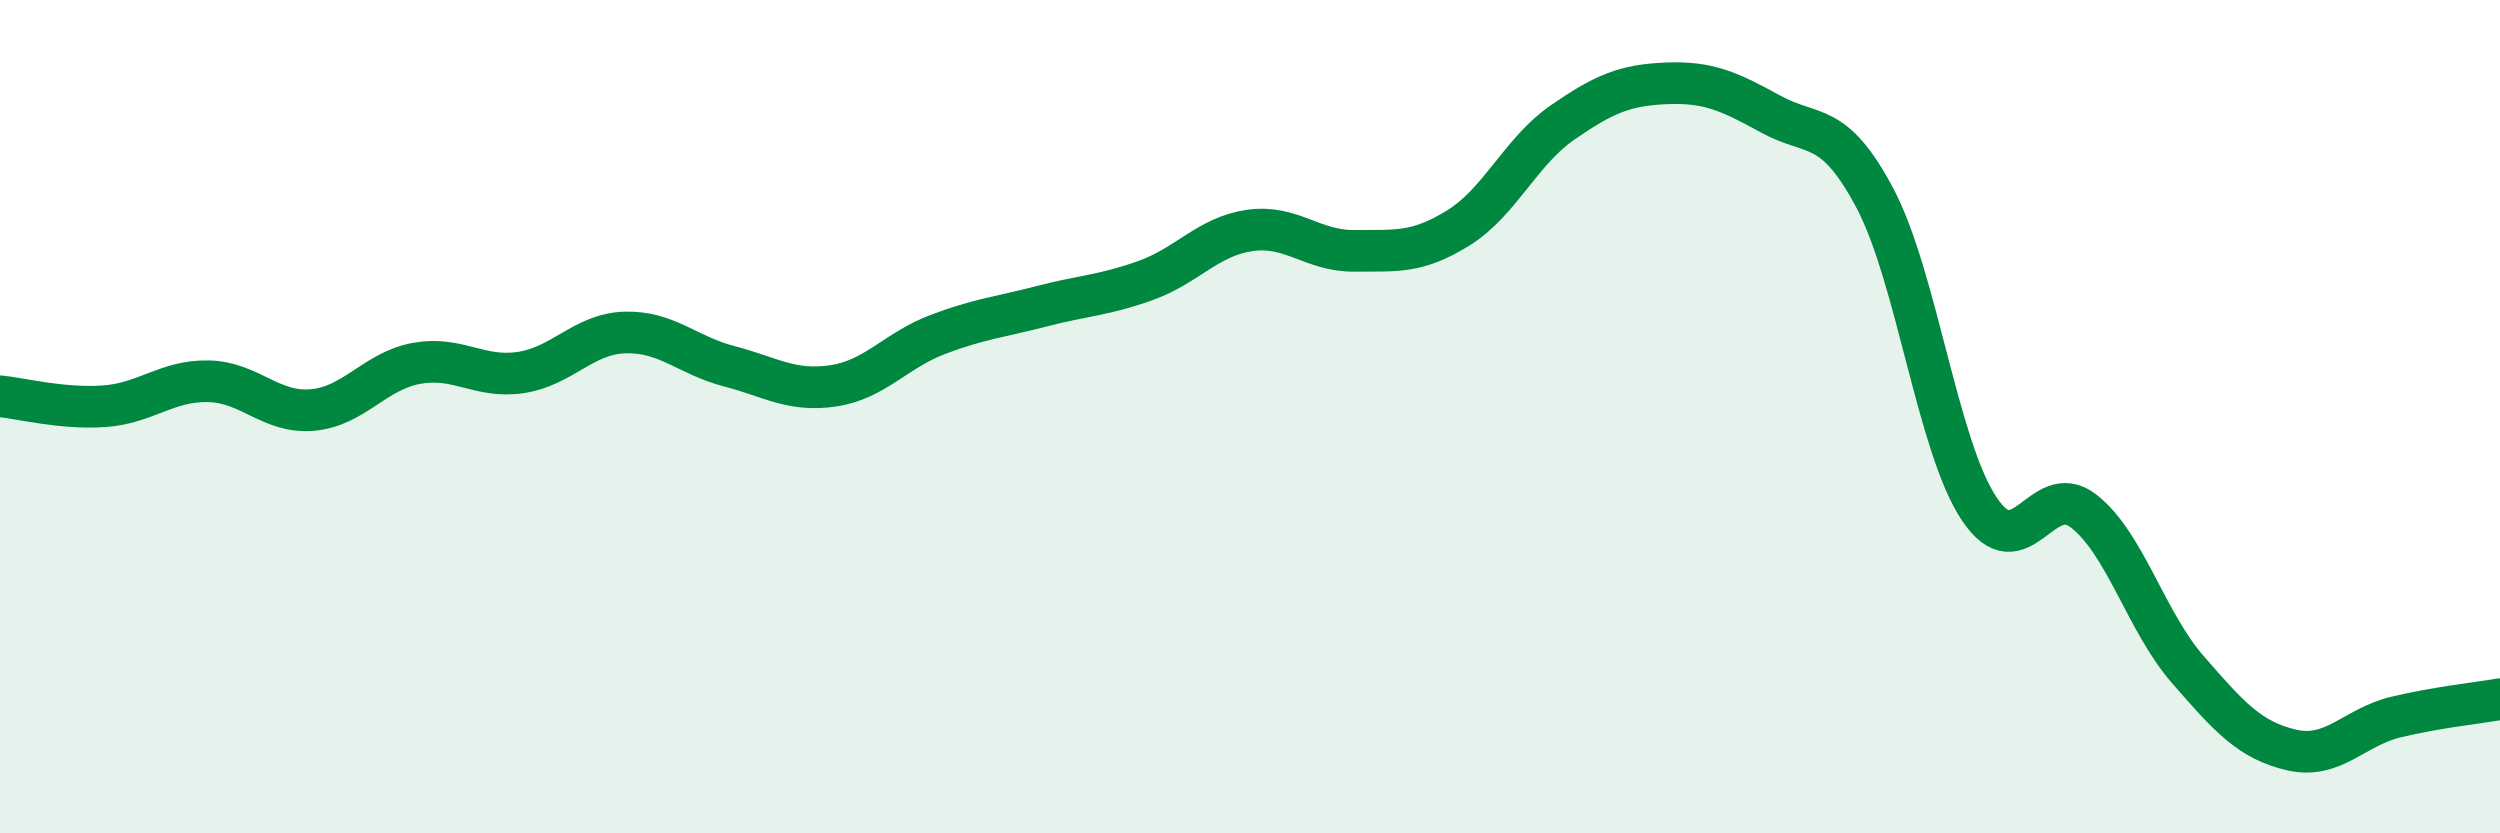
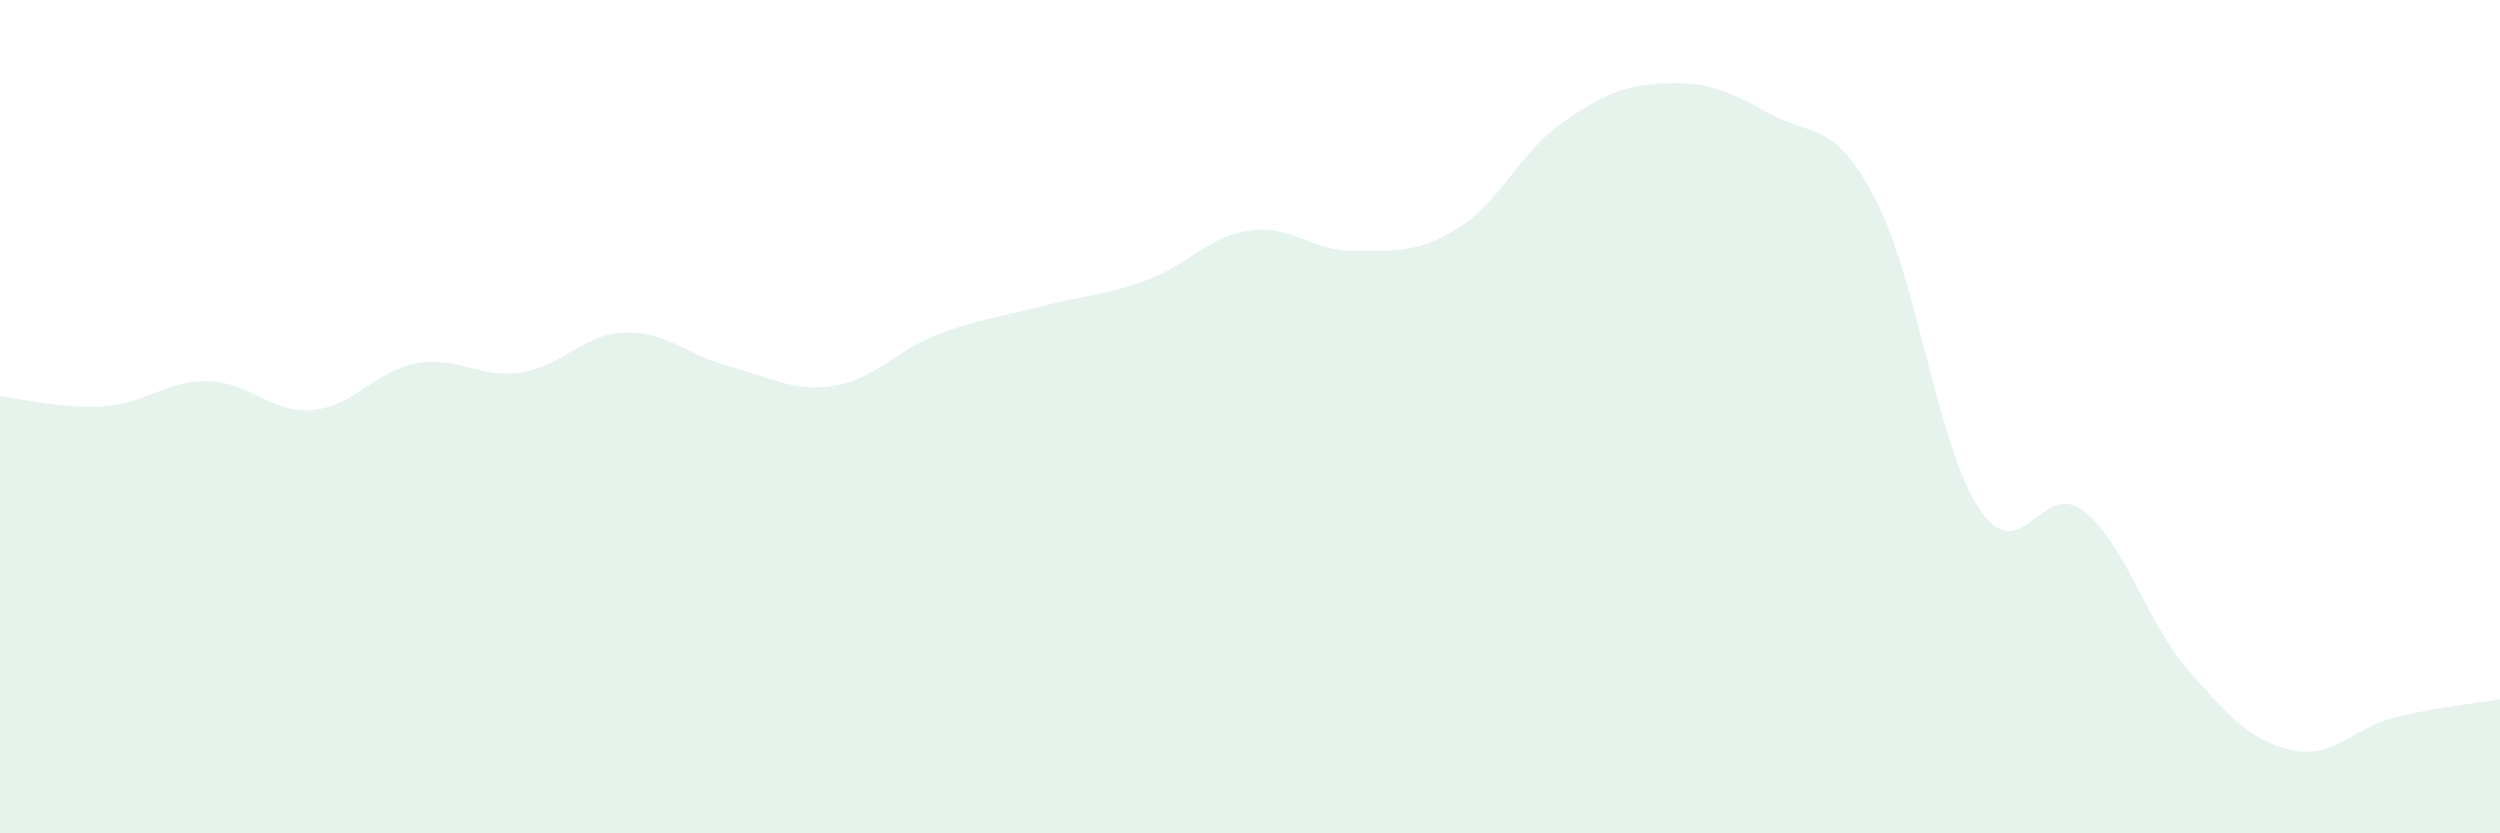
<svg xmlns="http://www.w3.org/2000/svg" width="60" height="20" viewBox="0 0 60 20">
  <path d="M 0,9.51 C 0.5,9.56 1.5,9.82 2.5,9.75 C 3.5,9.68 4,9.13 5,9.15 C 6,9.17 6.5,9.93 7.5,9.84 C 8.5,9.75 9,8.9 10,8.72 C 11,8.54 11.5,9.09 12.5,8.94 C 13.5,8.79 14,8.01 15,7.98 C 16,7.95 16.5,8.53 17.5,8.79 C 18.5,9.05 19,9.41 20,9.26 C 21,9.11 21.5,8.41 22.5,8.03 C 23.5,7.65 24,7.61 25,7.35 C 26,7.09 26.5,7.09 27.5,6.73 C 28.5,6.37 29,5.67 30,5.53 C 31,5.39 31.5,6.03 32.5,6.02 C 33.5,6.01 34,6.09 35,5.47 C 36,4.85 36.5,3.63 37.5,2.94 C 38.5,2.25 39,2.04 40,2 C 41,1.96 41.5,2.19 42.5,2.74 C 43.5,3.29 44,2.87 45,4.76 C 46,6.65 46.5,10.71 47.5,12.21 C 48.5,13.71 49,11.49 50,12.26 C 51,13.03 51.5,14.91 52.5,16.06 C 53.5,17.21 54,17.77 55,18 C 56,18.23 56.5,17.45 57.5,17.21 C 58.5,16.97 59.5,16.87 60,16.78L60 20L0 20Z" fill="#008740" opacity="0.1" stroke-linecap="round" stroke-linejoin="round" />
-   <path d="M 0,9.51 C 0.5,9.56 1.5,9.82 2.5,9.75 C 3.5,9.68 4,9.13 5,9.15 C 6,9.17 6.5,9.93 7.5,9.84 C 8.5,9.75 9,8.9 10,8.72 C 11,8.54 11.5,9.09 12.5,8.94 C 13.5,8.79 14,8.01 15,7.98 C 16,7.95 16.5,8.53 17.5,8.79 C 18.5,9.05 19,9.41 20,9.26 C 21,9.11 21.5,8.41 22.5,8.03 C 23.5,7.65 24,7.61 25,7.35 C 26,7.09 26.5,7.09 27.5,6.73 C 28.5,6.37 29,5.67 30,5.53 C 31,5.39 31.5,6.03 32.5,6.02 C 33.5,6.01 34,6.09 35,5.47 C 36,4.85 36.5,3.63 37.5,2.94 C 38.5,2.25 39,2.04 40,2 C 41,1.96 41.5,2.19 42.5,2.74 C 43.5,3.29 44,2.87 45,4.76 C 46,6.65 46.5,10.71 47.5,12.21 C 48.5,13.71 49,11.49 50,12.26 C 51,13.03 51.5,14.91 52.5,16.06 C 53.5,17.21 54,17.77 55,18 C 56,18.23 56.5,17.45 57.5,17.21 C 58.5,16.97 59.5,16.87 60,16.78" stroke="#008740" stroke-width="1" fill="none" stroke-linecap="round" stroke-linejoin="round" />
</svg>